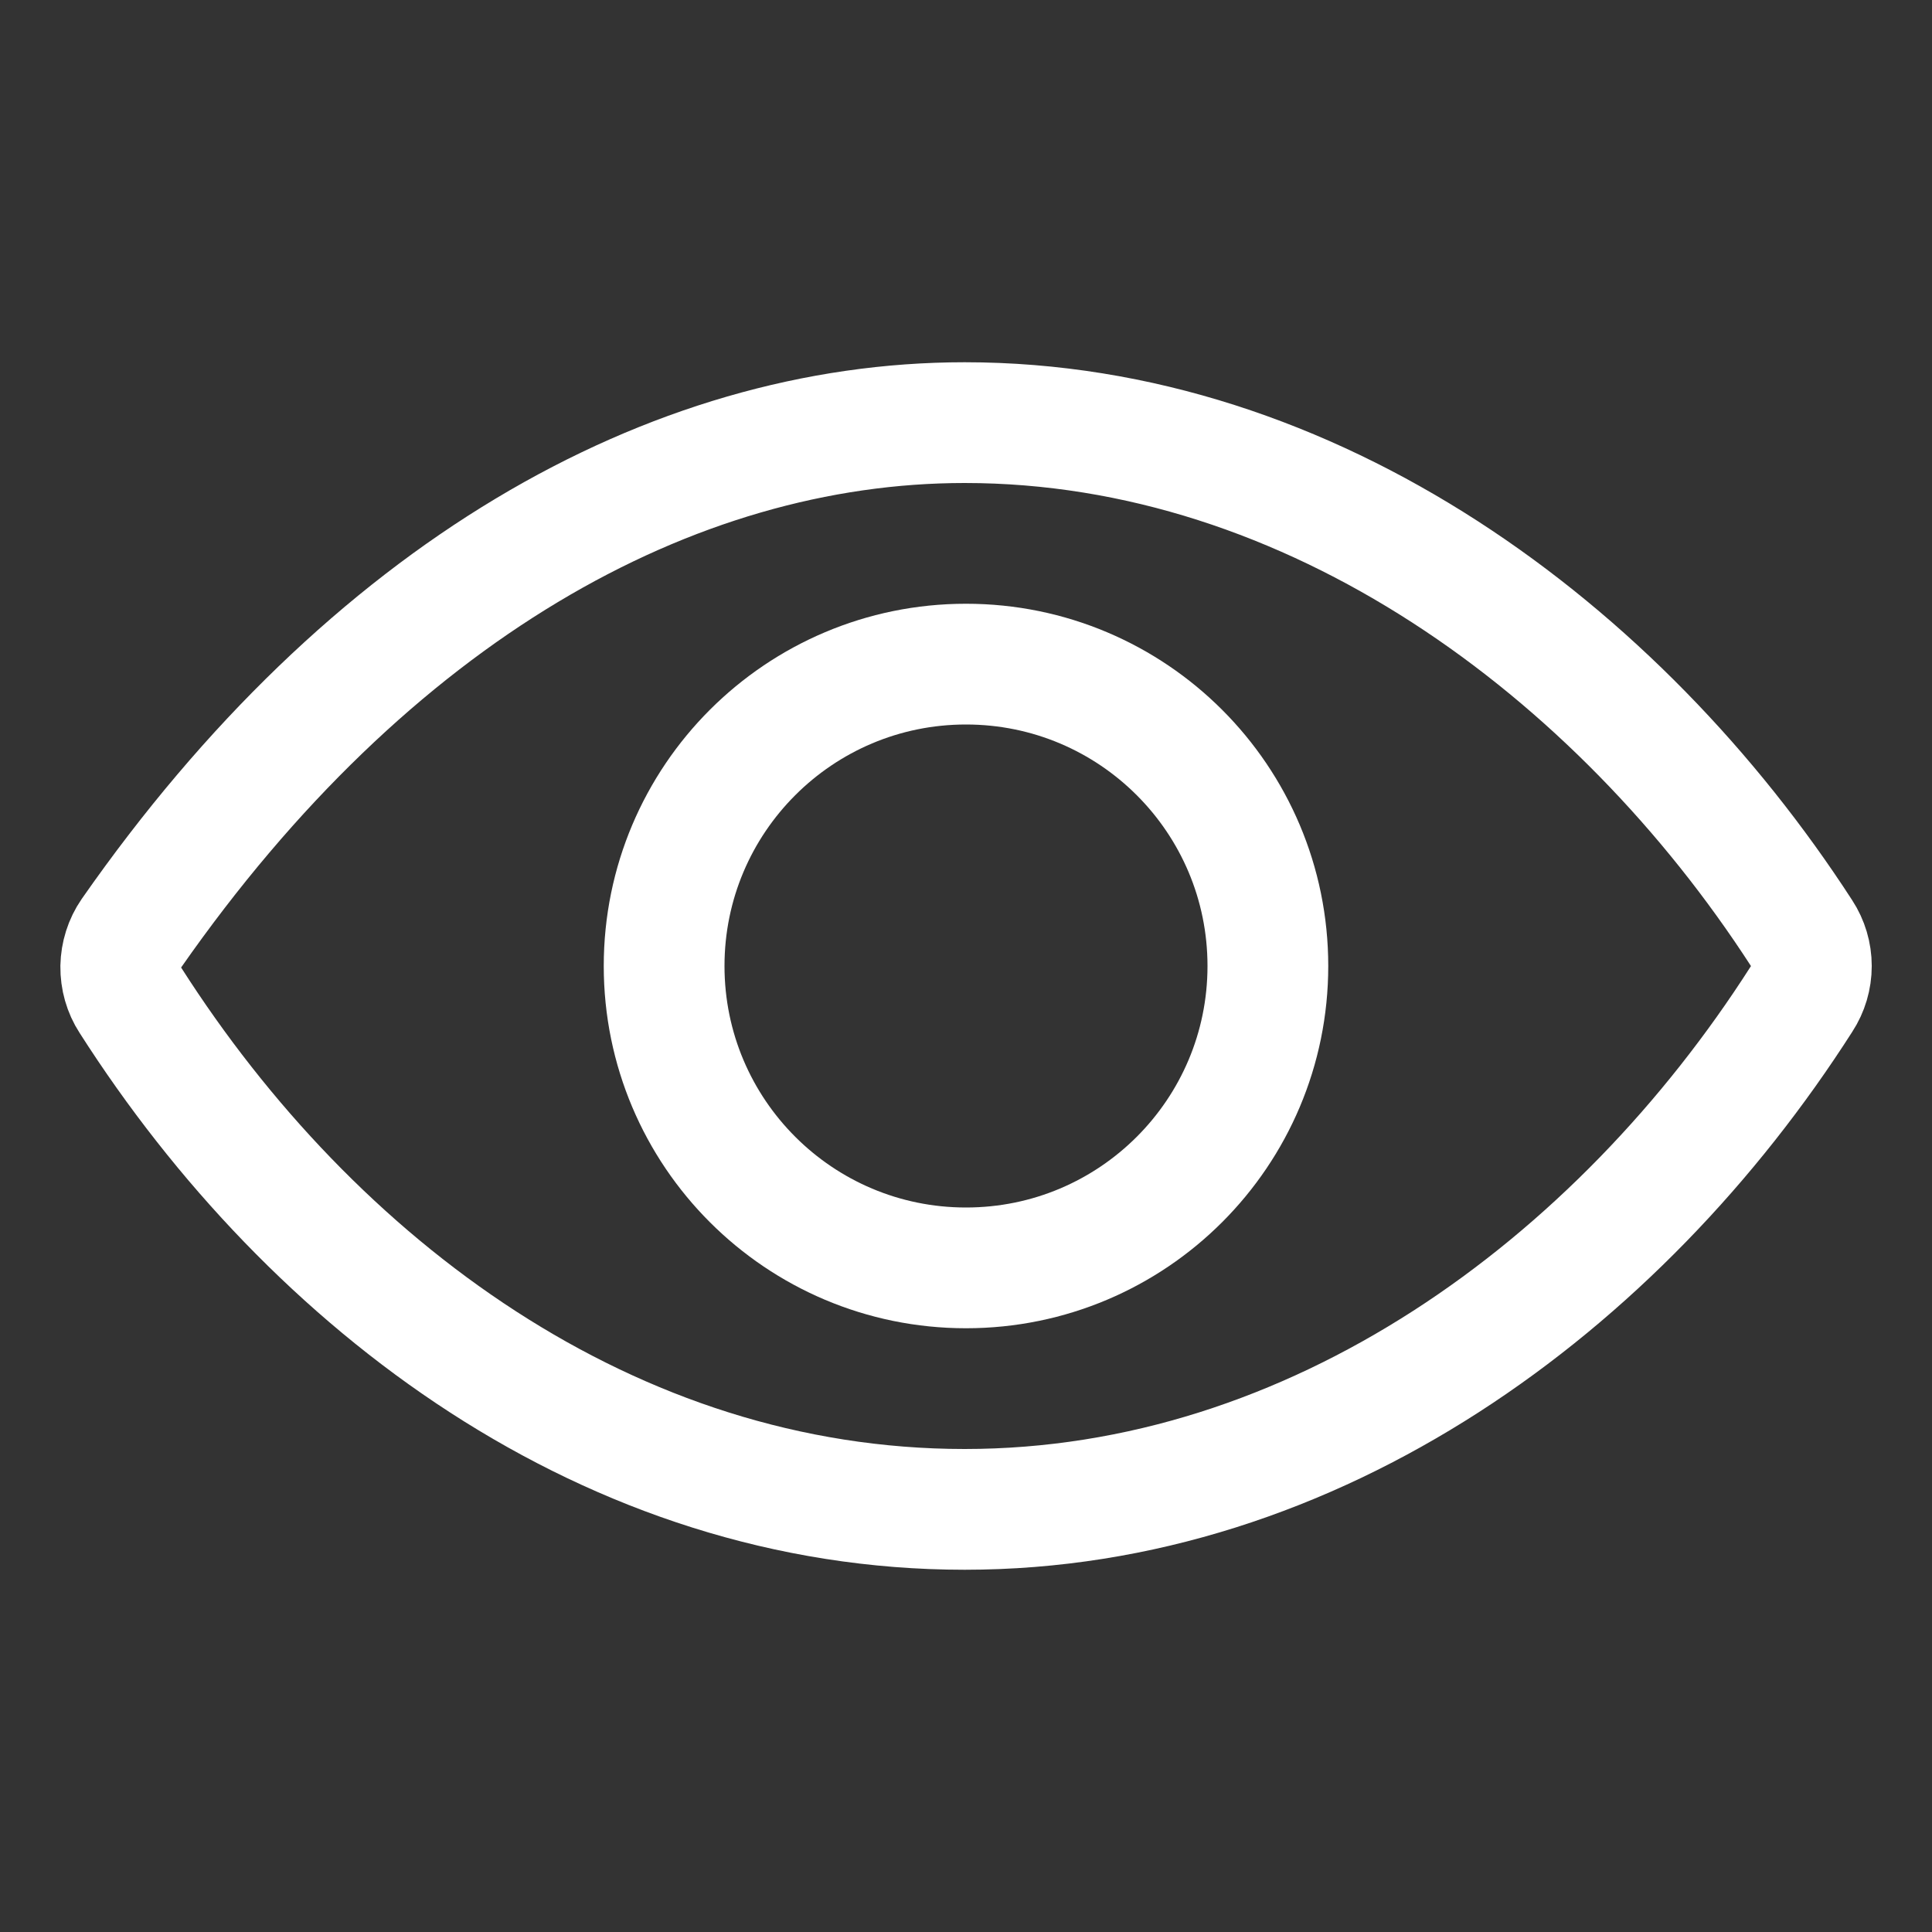
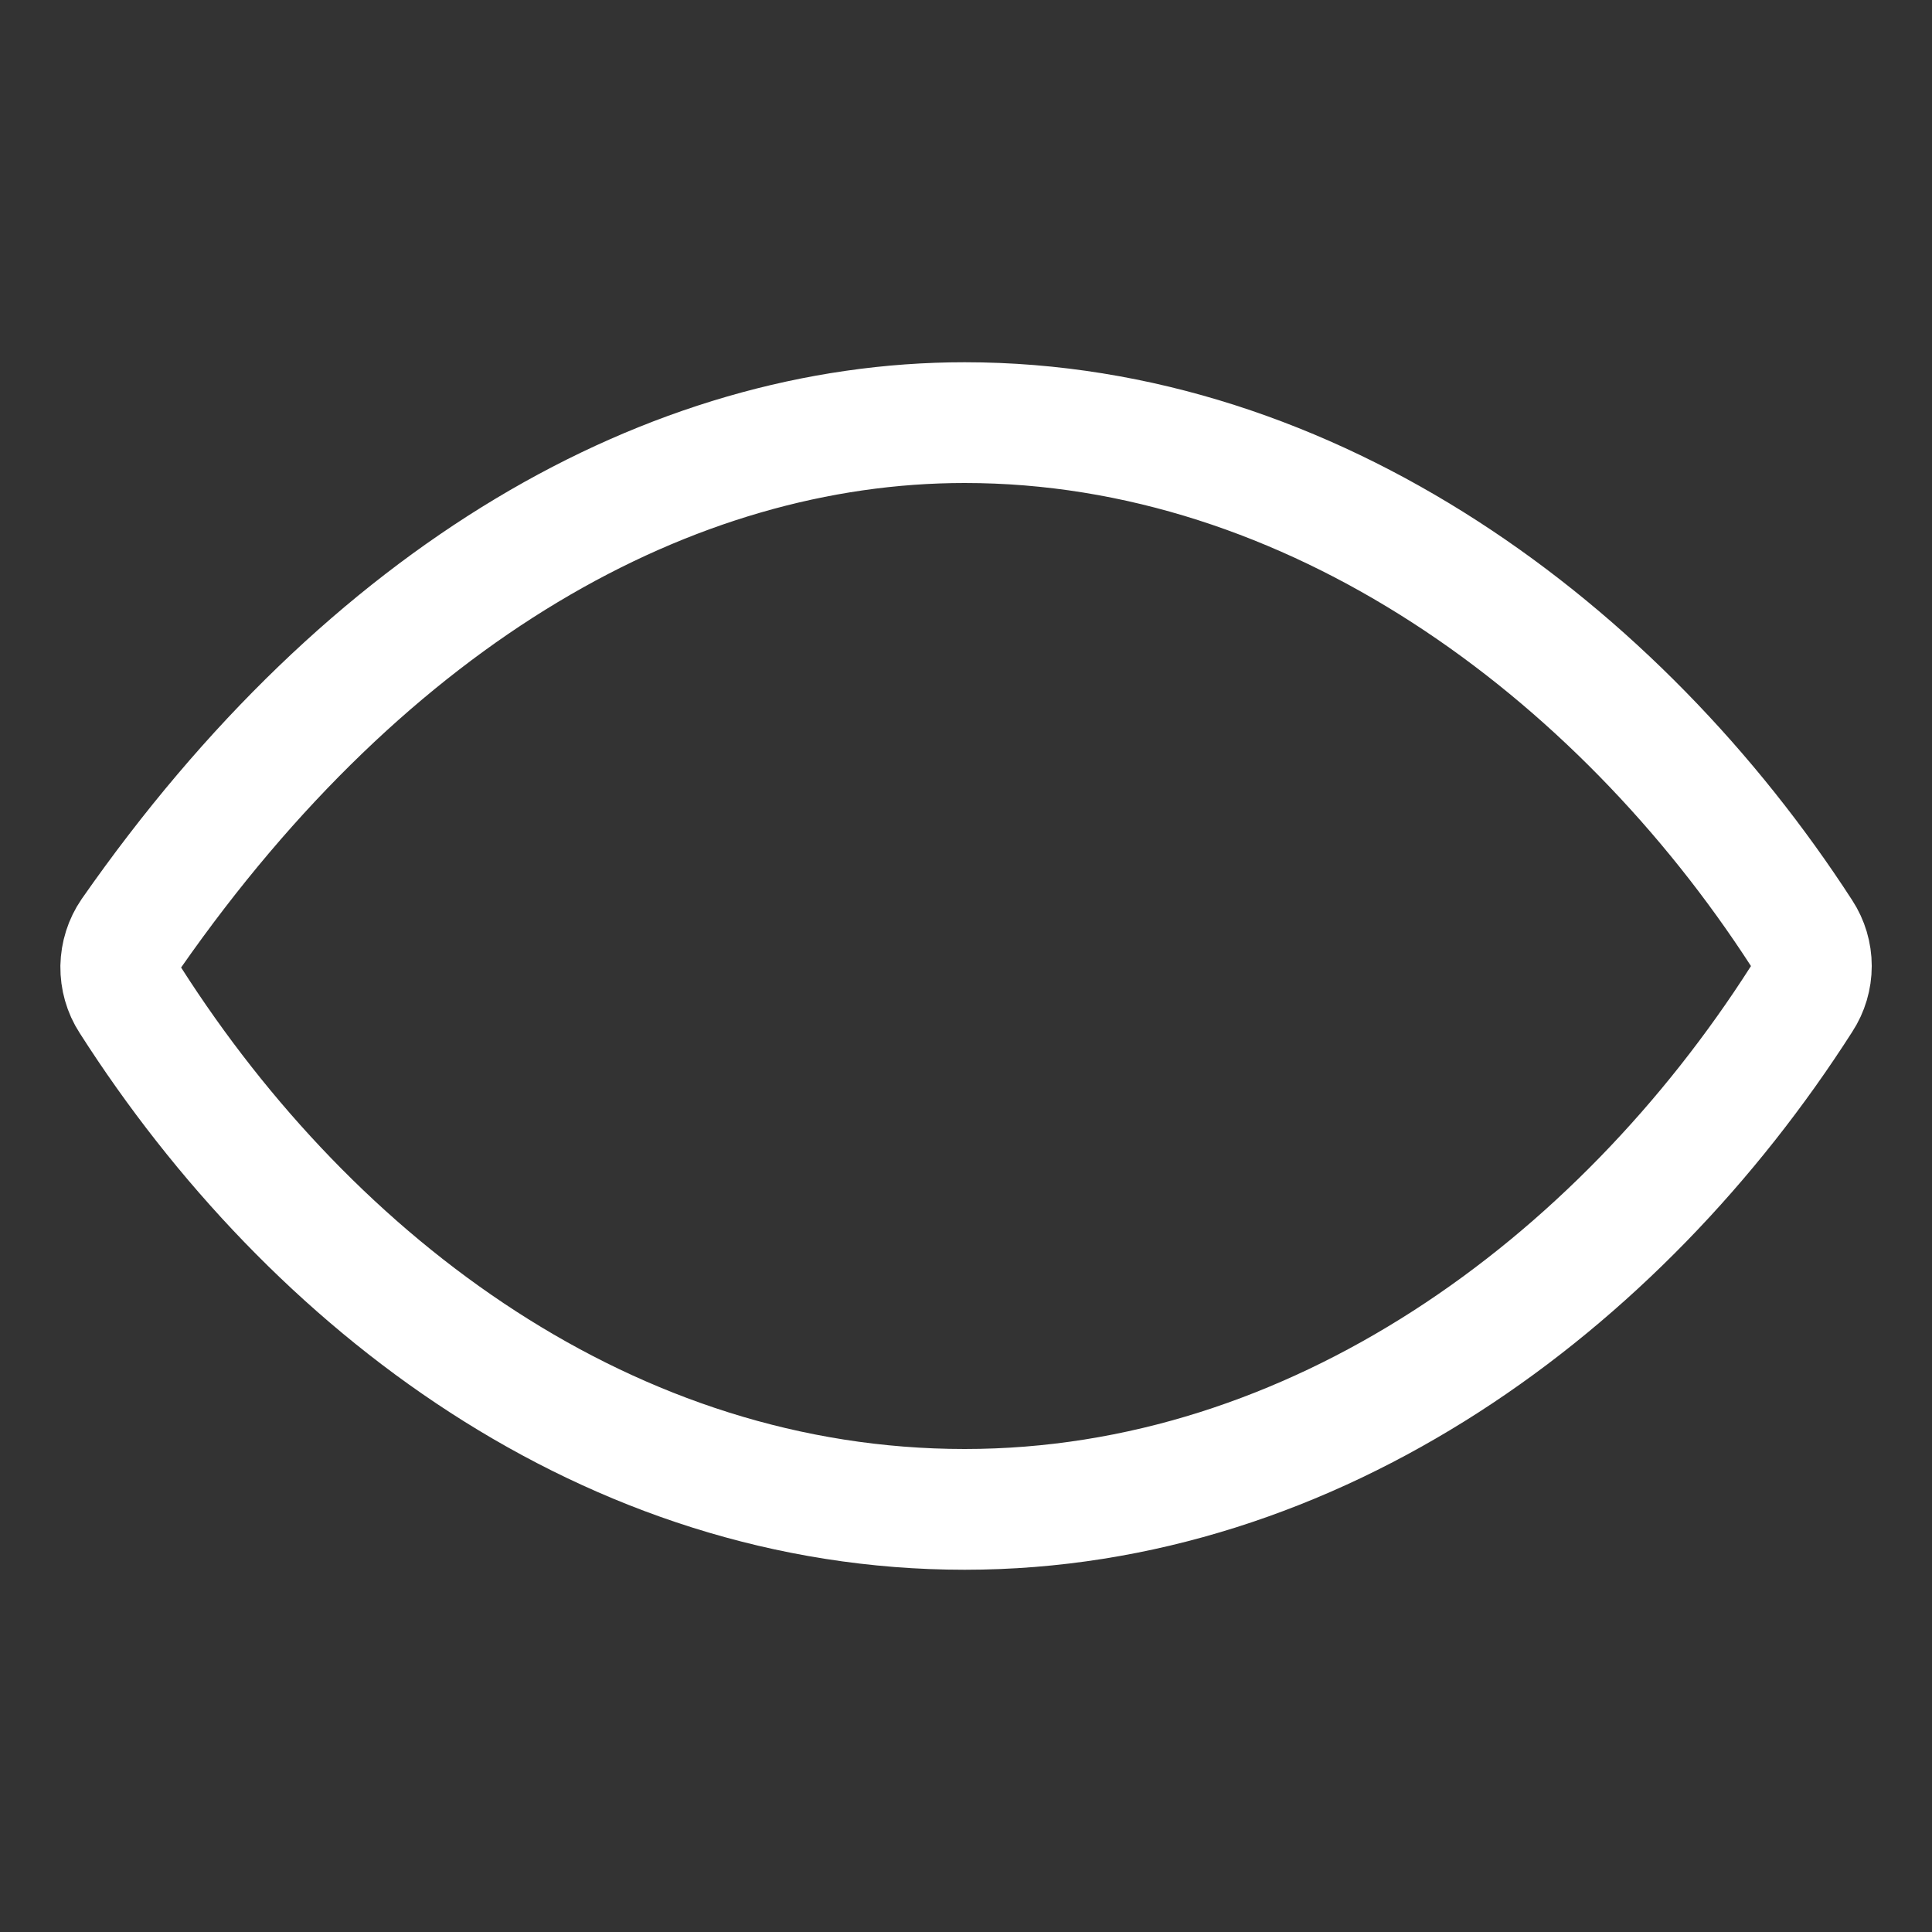
<svg xmlns="http://www.w3.org/2000/svg" width="16" height="16" viewBox="0 0 16 16" fill="none">
  <rect x="0" y="0" width="16" height="16" fill="#333333" stroke="none" />
  <path d="M7.989 3.5C5.554 3.5 3.055 4.91 1.088 7.729C1.032 7.81 1.002 7.907 1 8.005C0.999 8.104 1.026 8.201 1.08 8.284C2.591 10.65 5.056 12.5 7.989 12.5C10.891 12.5 13.406 10.644 14.92 8.273C14.973 8.192 15.001 8.097 15.001 8C15.001 7.904 14.973 7.809 14.92 7.728C13.403 5.384 10.869 3.5 7.989 3.5Z" stroke="white" stroke-linecap="round" stroke-linejoin="round" />
-   <path d="M8 10.5C9.381 10.5 10.5 9.381 10.5 8C10.5 6.619 9.381 5.5 8 5.5C6.619 5.5 5.5 6.619 5.5 8C5.5 9.381 6.619 10.5 8 10.5Z" stroke="white" stroke-miterlimit="10" />
</svg>